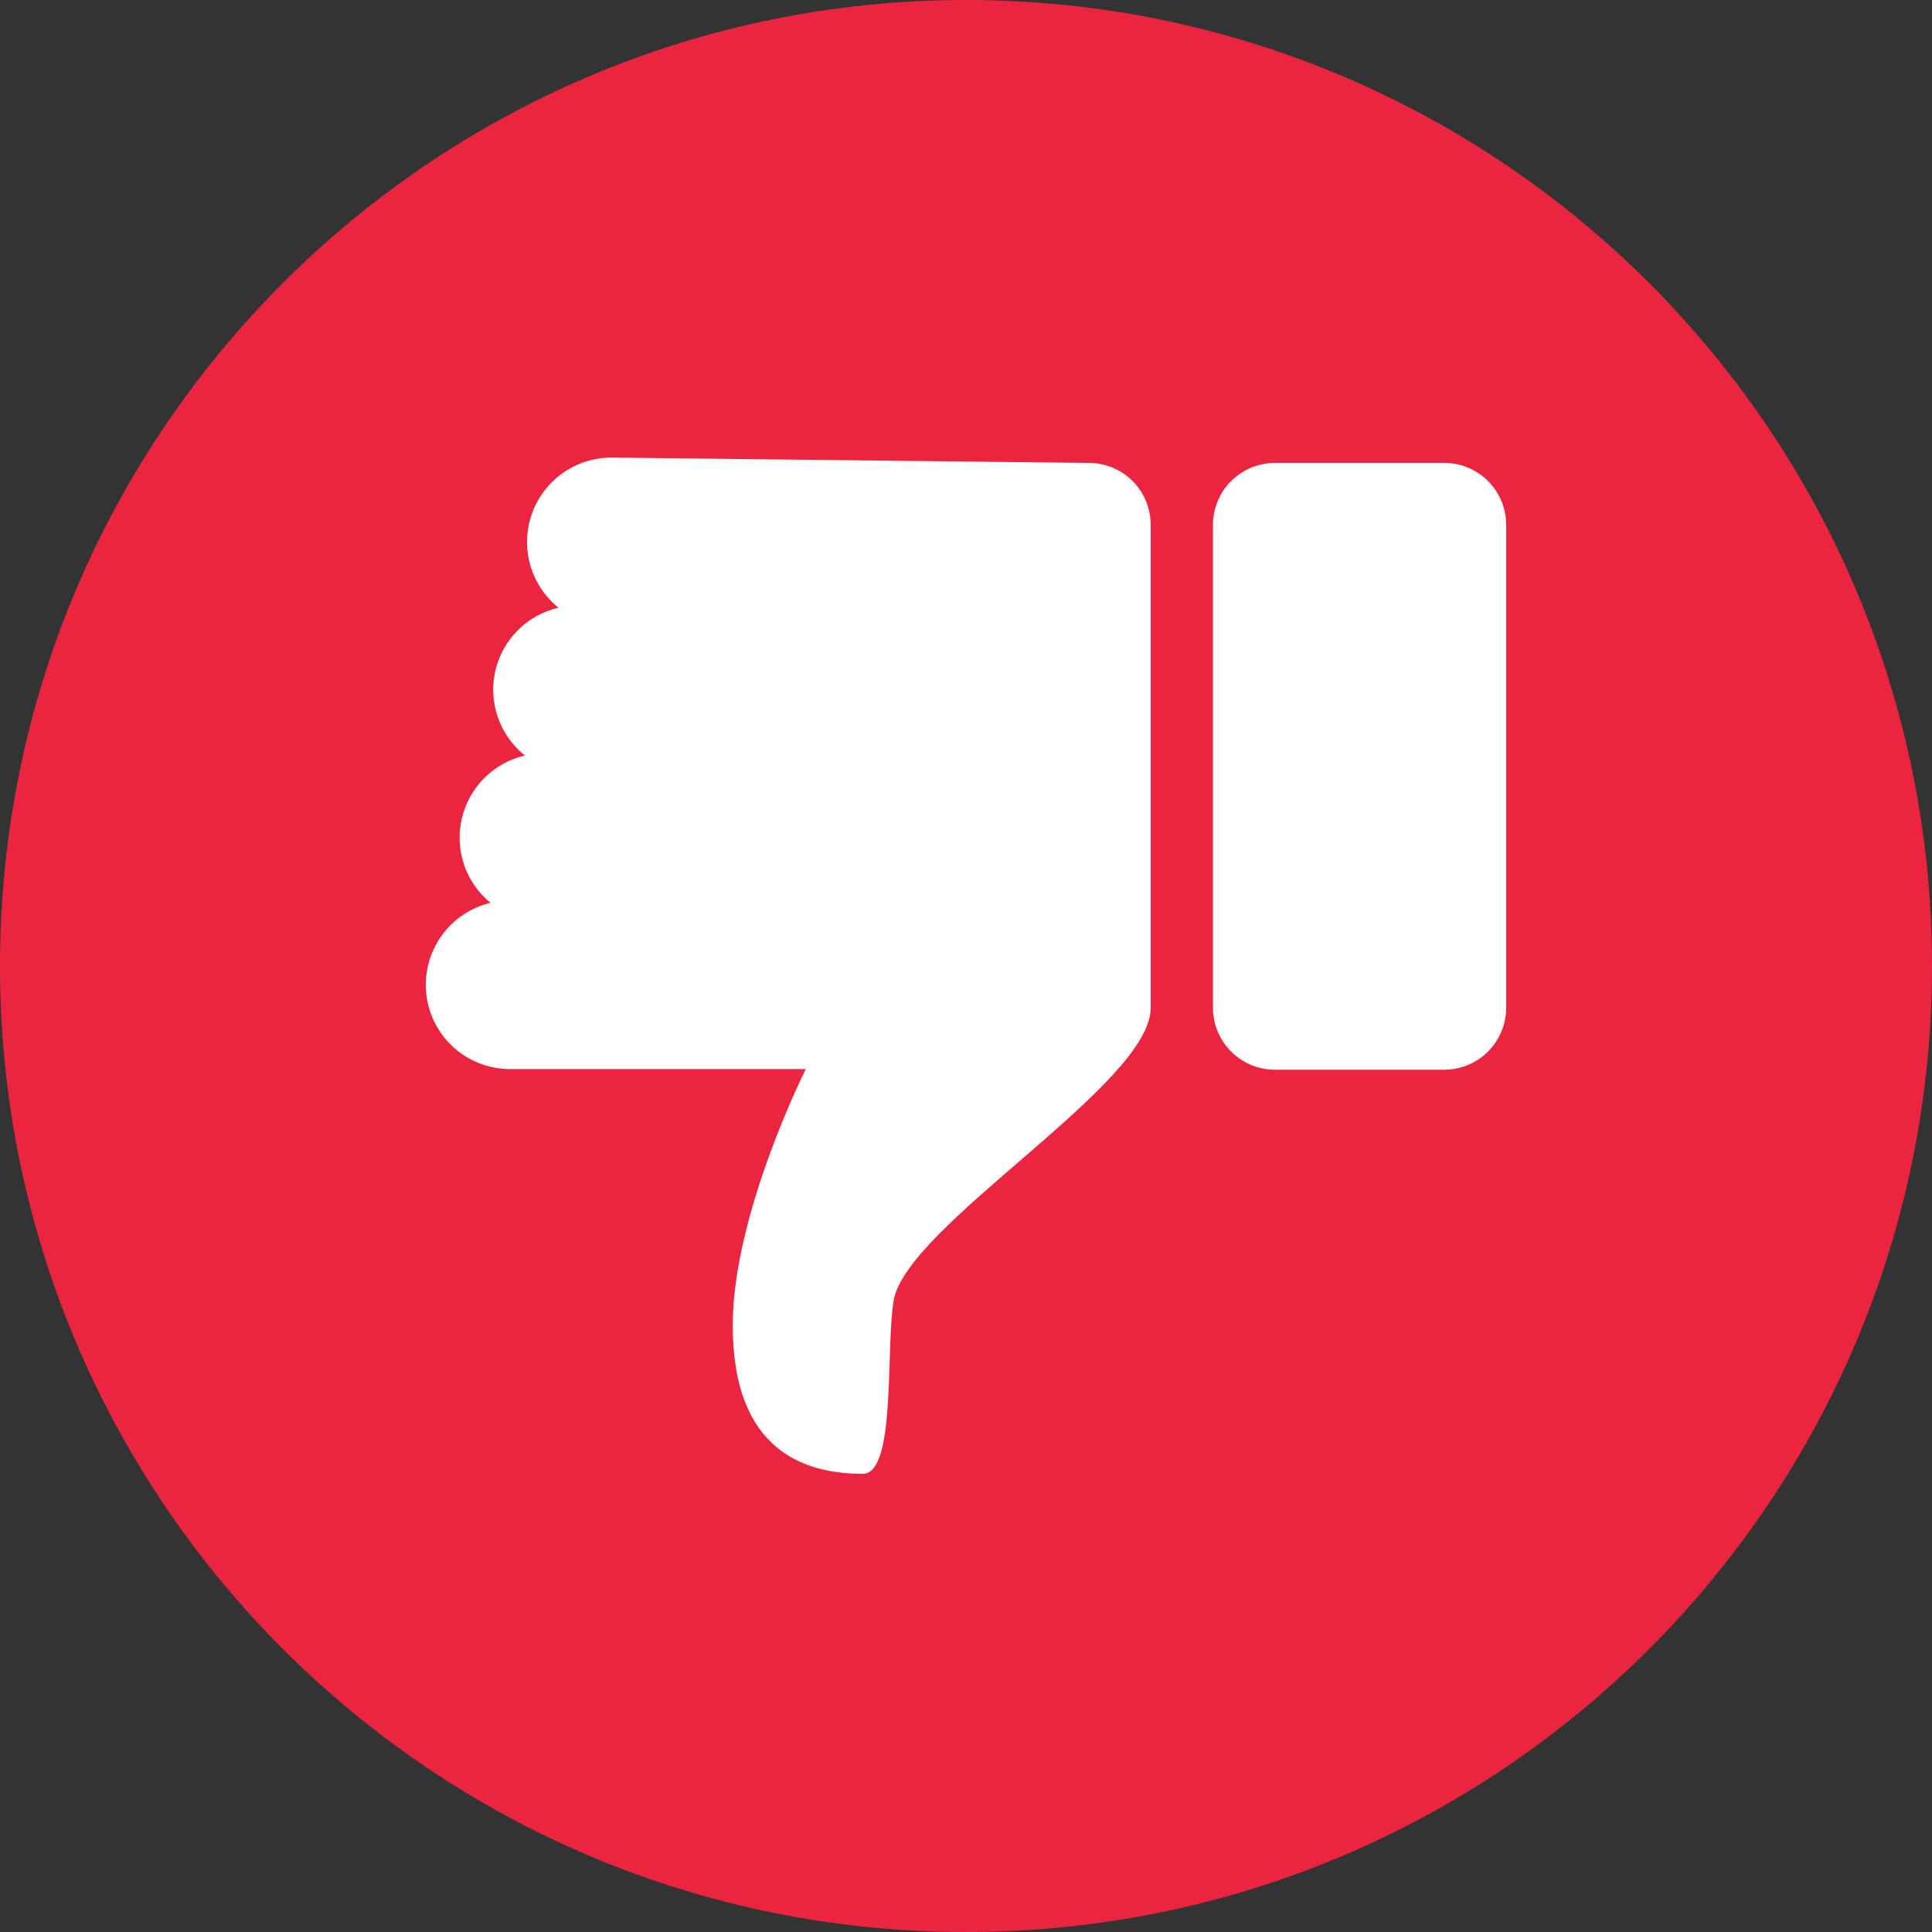
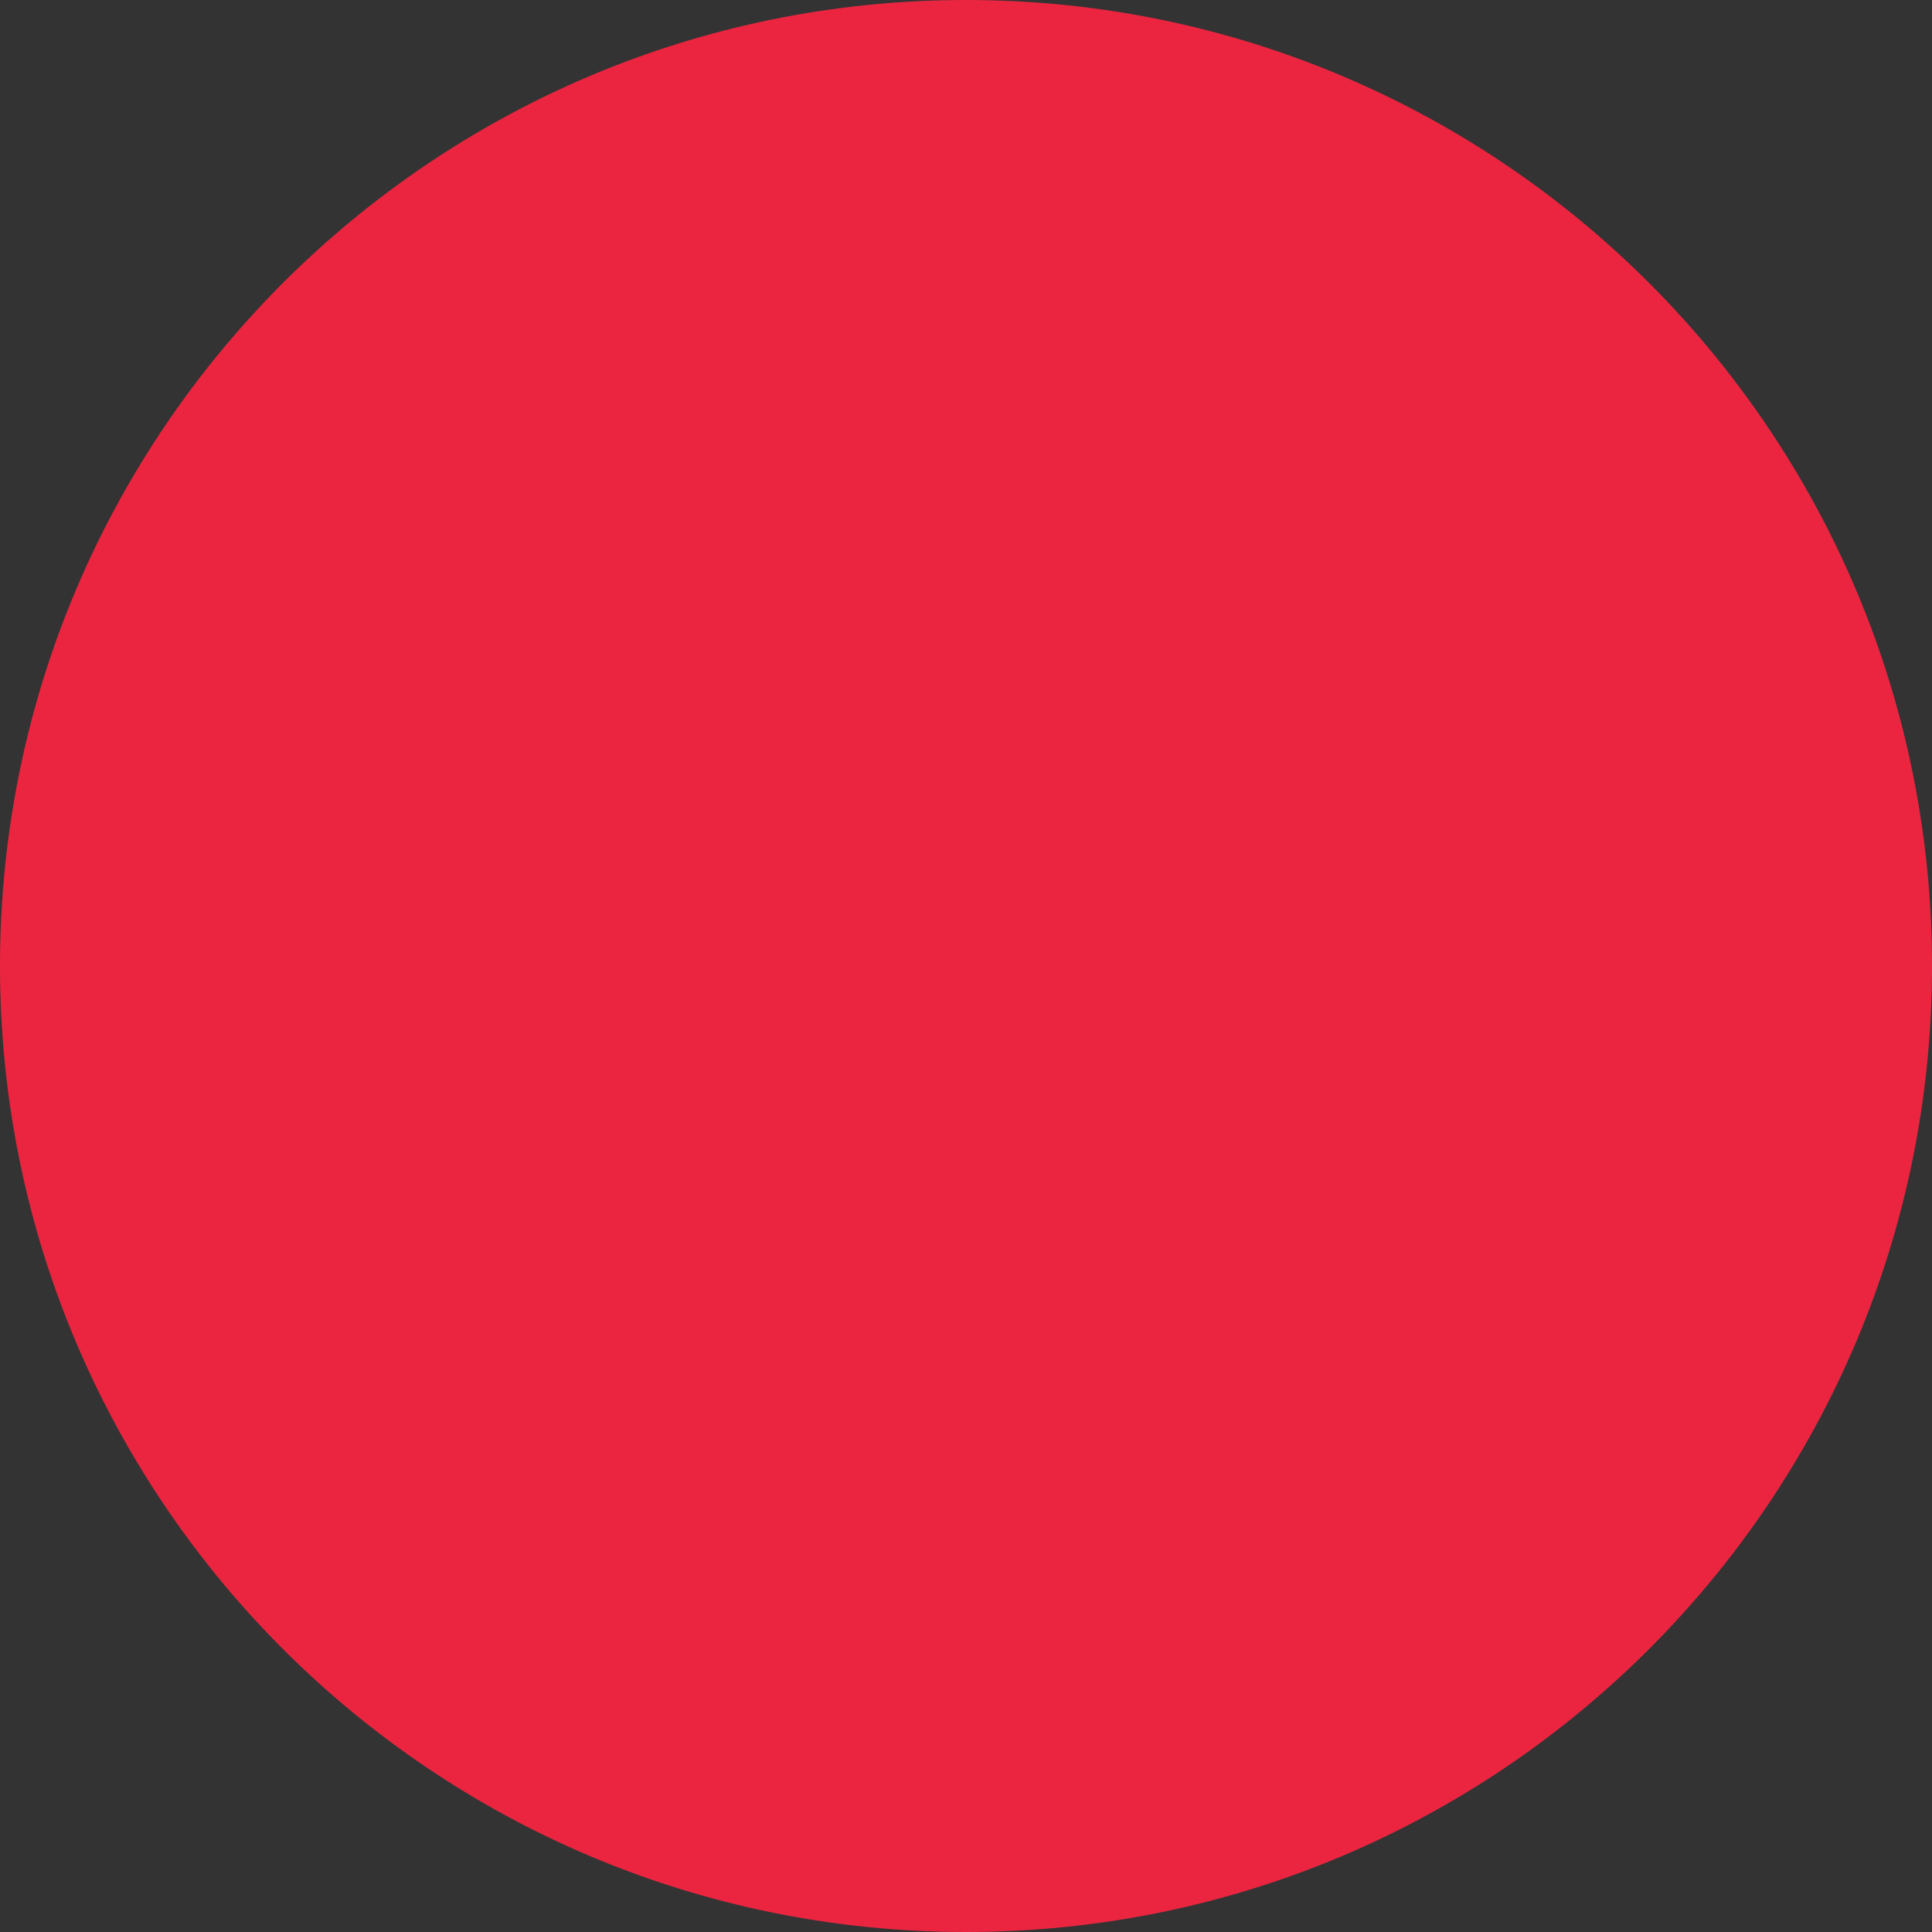
<svg xmlns="http://www.w3.org/2000/svg" width="154" height="154" viewBox="0 0 154 154" fill="none">
  <rect x="0" y="0" width="154" height="154" fill="#333333" stroke="none" />
  <g clip-path="url(#clip0_1197_198)">
    <path d="M77 154C119.526 154 154 119.526 154 77C154 34.474 119.526 0 77 0C34.474 0 0 34.474 0 77C0 119.526 34.474 154 77 154Z" fill="#EB2540" />
-     <path d="M96.684 41.804C96.695 40.501 97.219 39.256 98.143 38.337C99.067 37.419 100.316 36.903 101.619 36.9H115.134C116.436 36.903 117.684 37.42 118.606 38.338C119.528 39.257 120.05 40.502 120.058 41.804V80.355C120.05 81.657 119.528 82.904 118.606 83.824C117.684 84.744 116.437 85.263 115.134 85.268H101.619C100.314 85.266 99.064 84.748 98.14 83.827C97.216 82.907 96.692 81.659 96.684 80.355V41.804ZM39.147 72.006C38.164 71.216 37.423 70.166 37.008 68.975C36.594 67.784 36.523 66.5 36.805 65.27C37.086 64.041 37.708 62.916 38.598 62.023C39.489 61.13 40.613 60.507 41.842 60.223C40.855 59.437 40.11 58.388 39.692 57.197C39.274 56.007 39.2 54.722 39.48 53.492C39.759 52.261 40.38 51.134 41.271 50.241C42.162 49.347 43.287 48.723 44.517 48.44C43.436 47.569 42.651 46.384 42.269 45.048C41.888 43.713 41.93 42.292 42.388 40.981C42.846 39.67 43.7 38.533 44.83 37.726C45.96 36.919 47.313 36.482 48.701 36.475L86.816 36.9C88.115 36.906 89.359 37.424 90.278 38.342C91.196 39.261 91.715 40.505 91.72 41.804V80.355C91.72 86.433 72.278 97.659 71.234 103.657C70.586 107.527 71.447 117.477 68.772 117.477C64.233 117.477 58.407 115.734 58.407 105.653C58.407 96.757 64.233 85.218 64.233 85.218H40.657C39.007 85.217 37.415 84.61 36.185 83.511C34.954 82.412 34.171 80.899 33.984 79.26C33.798 77.621 34.221 75.971 35.173 74.623C36.125 73.276 37.54 72.327 39.147 71.955V72.006Z" fill="white" />
  </g>
  <defs>
    <clipPath id="clip0_1197_198">
      <rect width="154" height="154" fill="white" />
    </clipPath>
  </defs>
</svg>